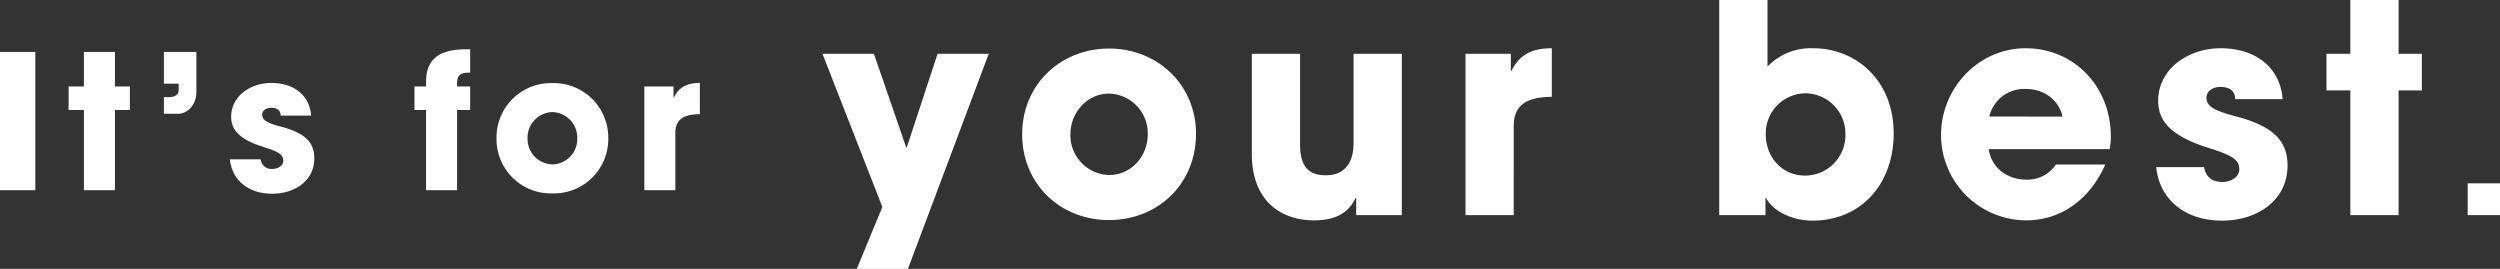
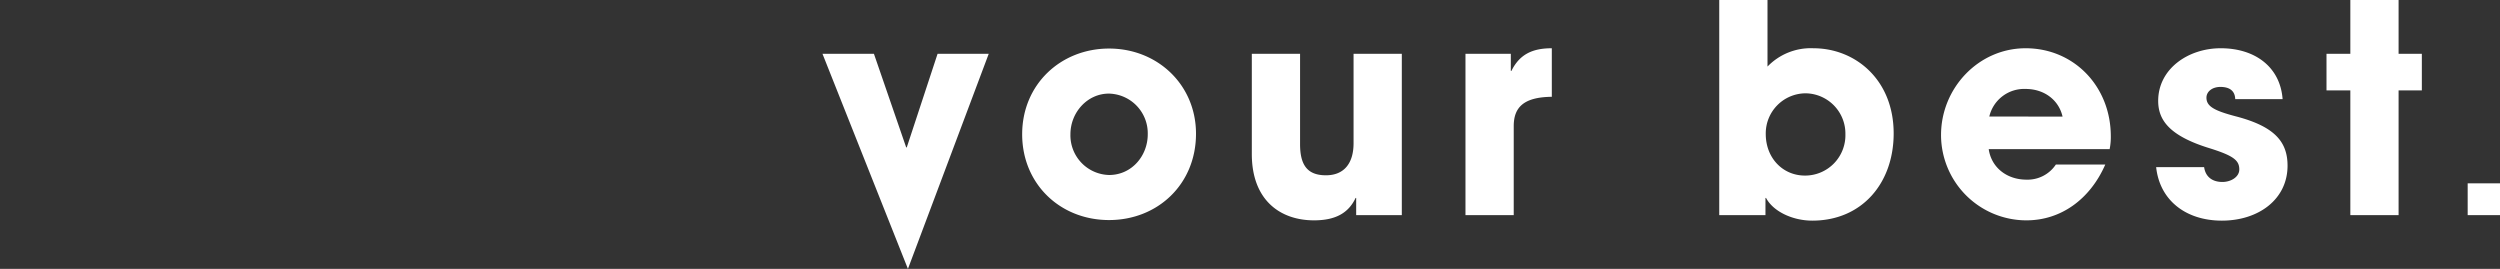
<svg xmlns="http://www.w3.org/2000/svg" width="602.015" height="64.75" viewBox="0 0 602.015 64.75">
  <rect x="0" y="0" width="602.015" height="64.75" fill="#333333" stroke="none" />
  <g id="グループ_891" data-name="グループ 891" transform="translate(-138.015 -1271.2)">
-     <path id="your_best" data-name="your best" d="M20.65,12.95l19.46-51.8H27.79L20.37-16.31h-.14L12.46-38.85H.07L14.49-1.96,8.33,12.95ZM90.02-19.6c0-11.76-9.24-20.51-20.93-20.51-11.62,0-20.93,8.61-20.93,20.65,0,11.9,9.1,20.65,20.93,20.65C80.78,1.19,90.02-7.42,90.02-19.6ZM69.09-9.66a9.553,9.553,0,0,1-9.31-9.8c0-5.32,4.13-9.8,9.24-9.8a9.562,9.562,0,0,1,9.38,9.8C78.4-14.28,74.55-9.66,69.09-9.66ZM139.58,0V-38.85H127.96v21.56c0,4.76-2.24,7.7-6.65,7.7s-6.23-2.38-6.23-7.49V-38.85H103.46V-14.7c0,11.06,6.79,15.96,14.98,15.96,5.25,0,8.33-1.82,10.01-5.39h.14V0Zm26.95,0V-21.42c0-4.41,2.24-7,9.17-7.07V-40.18c-4.48,0-7.7,1.33-9.73,5.46h-.14v-4.13H154.91V0Zm60.62,0V-4.13h.14c1.75,3.29,6.44,5.46,11.13,5.46,11.97,0,19.6-9.03,19.6-21,0-12.95-9.24-20.51-19.32-20.51a14.458,14.458,0,0,0-11.06,4.41V-51.8H216.02V0Zm9.52-9.52c-5.39,0-9.45-4.27-9.45-10.01a9.651,9.651,0,0,1,9.59-9.8,9.707,9.707,0,0,1,9.59,9.87A9.714,9.714,0,0,1,236.67-9.52Zm73.36-6.37a14.835,14.835,0,0,0,.28-3.08c0-12.04-8.89-21.21-20.51-21.21-11.41,0-20.37,9.66-20.37,20.86A20.568,20.568,0,0,0,290.01,1.26c8.19,0,15.26-4.97,18.97-13.44h-11.9a8.167,8.167,0,0,1-7.07,3.64c-4.76,0-8.47-2.94-9.1-7.35Zm-28.98-7.84a8.616,8.616,0,0,1,8.75-6.65c4.48,0,7.98,2.66,8.89,6.65Zm70.63-4.2c-.56-7.63-6.51-12.25-14.91-12.25-7.84,0-15.05,4.97-15.05,12.67,0,4.55,2.59,8.4,12.39,11.41,5.81,1.82,7.14,2.94,7.14,5.11,0,1.82-2.03,3.01-4.06,3.01-2.31,0-4.06-1.12-4.41-3.57H321.23c.84,7.91,7.07,12.88,15.82,12.88,8.82,0,15.82-5.11,15.82-13.23,0-5.67-3.01-9.38-12.25-11.83-5.39-1.4-7.28-2.45-7.28-4.55,0-1.47,1.4-2.59,3.36-2.59,1.89,0,3.5.7,3.57,2.94ZM379.61,0V-30.03h5.6v-8.82h-5.6V-51.8H367.99v12.95h-5.74v8.82h5.74V0Zm24.42,0V-7.65h-7.785V0Z" transform="translate(336 1323)" fill="#fff" />
-     <path id="its_s_for" data-name="its's for" d="M11.52,0V-33.3H3.015V0ZM30.69,0V-19.305h3.6v-5.67h-3.6V-33.3H23.22v8.325H19.53v5.67h3.69V0ZM45.81-18.405c2.565,0,4.5-2.34,4.5-5.22V-33.3H42.48v7.65h3.555v1.62c0,1.035-.945,1.62-2.3,1.62H42.48v4.005Zm32.13.45c-.36-4.905-4.185-7.875-9.585-7.875-5.04,0-9.675,3.195-9.675,8.145,0,2.925,1.665,5.4,7.965,7.335,3.735,1.17,4.59,1.89,4.59,3.285,0,1.17-1.3,1.935-2.61,1.935a2.577,2.577,0,0,1-2.835-2.3H58.365c.54,5.085,4.545,8.28,10.17,8.28,5.67,0,10.17-3.285,10.17-8.505,0-3.645-1.935-6.03-7.875-7.605-3.465-.9-4.68-1.575-4.68-2.925,0-.945.9-1.665,2.16-1.665,1.215,0,2.25.45,2.295,1.89ZM113.085,0V-19.305h3.15v-5.67h-3.15v-.765c0-2.07.945-2.565,2.88-2.565h.27V-33.93H115.2c-7.965,0-9.585,3.78-9.585,7.92v1.035h-2.79v5.67h2.79V0Zm36.4-12.6a13.1,13.1,0,0,0-13.455-13.185A13.088,13.088,0,0,0,122.58-12.51,13.063,13.063,0,0,0,136.035.765,13.082,13.082,0,0,0,149.49-12.6ZM136.035-6.21a6.141,6.141,0,0,1-5.985-6.3,6.163,6.163,0,0,1,5.94-6.3,6.147,6.147,0,0,1,6.03,6.3A6.109,6.109,0,0,1,136.035-6.21ZM165.645,0V-13.77c0-2.835,1.44-4.5,5.9-4.545V-25.83c-2.88,0-4.95.855-6.255,3.51h-.09v-2.655h-7.02V0Z" transform="translate(135 1317)" fill="#fff" />
+     <path id="your_best" data-name="your best" d="M20.65,12.95l19.46-51.8H27.79L20.37-16.31h-.14L12.46-38.85H.07ZM90.02-19.6c0-11.76-9.24-20.51-20.93-20.51-11.62,0-20.93,8.61-20.93,20.65,0,11.9,9.1,20.65,20.93,20.65C80.78,1.19,90.02-7.42,90.02-19.6ZM69.09-9.66a9.553,9.553,0,0,1-9.31-9.8c0-5.32,4.13-9.8,9.24-9.8a9.562,9.562,0,0,1,9.38,9.8C78.4-14.28,74.55-9.66,69.09-9.66ZM139.58,0V-38.85H127.96v21.56c0,4.76-2.24,7.7-6.65,7.7s-6.23-2.38-6.23-7.49V-38.85H103.46V-14.7c0,11.06,6.79,15.96,14.98,15.96,5.25,0,8.33-1.82,10.01-5.39h.14V0Zm26.95,0V-21.42c0-4.41,2.24-7,9.17-7.07V-40.18c-4.48,0-7.7,1.33-9.73,5.46h-.14v-4.13H154.91V0Zm60.62,0V-4.13h.14c1.75,3.29,6.44,5.46,11.13,5.46,11.97,0,19.6-9.03,19.6-21,0-12.95-9.24-20.51-19.32-20.51a14.458,14.458,0,0,0-11.06,4.41V-51.8H216.02V0Zm9.52-9.52c-5.39,0-9.45-4.27-9.45-10.01a9.651,9.651,0,0,1,9.59-9.8,9.707,9.707,0,0,1,9.59,9.87A9.714,9.714,0,0,1,236.67-9.52Zm73.36-6.37a14.835,14.835,0,0,0,.28-3.08c0-12.04-8.89-21.21-20.51-21.21-11.41,0-20.37,9.66-20.37,20.86A20.568,20.568,0,0,0,290.01,1.26c8.19,0,15.26-4.97,18.97-13.44h-11.9a8.167,8.167,0,0,1-7.07,3.64c-4.76,0-8.47-2.94-9.1-7.35Zm-28.98-7.84a8.616,8.616,0,0,1,8.75-6.65c4.48,0,7.98,2.66,8.89,6.65Zm70.63-4.2c-.56-7.63-6.51-12.25-14.91-12.25-7.84,0-15.05,4.97-15.05,12.67,0,4.55,2.59,8.4,12.39,11.41,5.81,1.82,7.14,2.94,7.14,5.11,0,1.82-2.03,3.01-4.06,3.01-2.31,0-4.06-1.12-4.41-3.57H321.23c.84,7.91,7.07,12.88,15.82,12.88,8.82,0,15.82-5.11,15.82-13.23,0-5.67-3.01-9.38-12.25-11.83-5.39-1.4-7.28-2.45-7.28-4.55,0-1.47,1.4-2.59,3.36-2.59,1.89,0,3.5.7,3.57,2.94ZM379.61,0V-30.03h5.6v-8.82h-5.6V-51.8H367.99v12.95h-5.74v8.82h5.74V0Zm24.42,0V-7.65h-7.785V0Z" transform="translate(336 1323)" fill="#fff" />
  </g>
</svg>